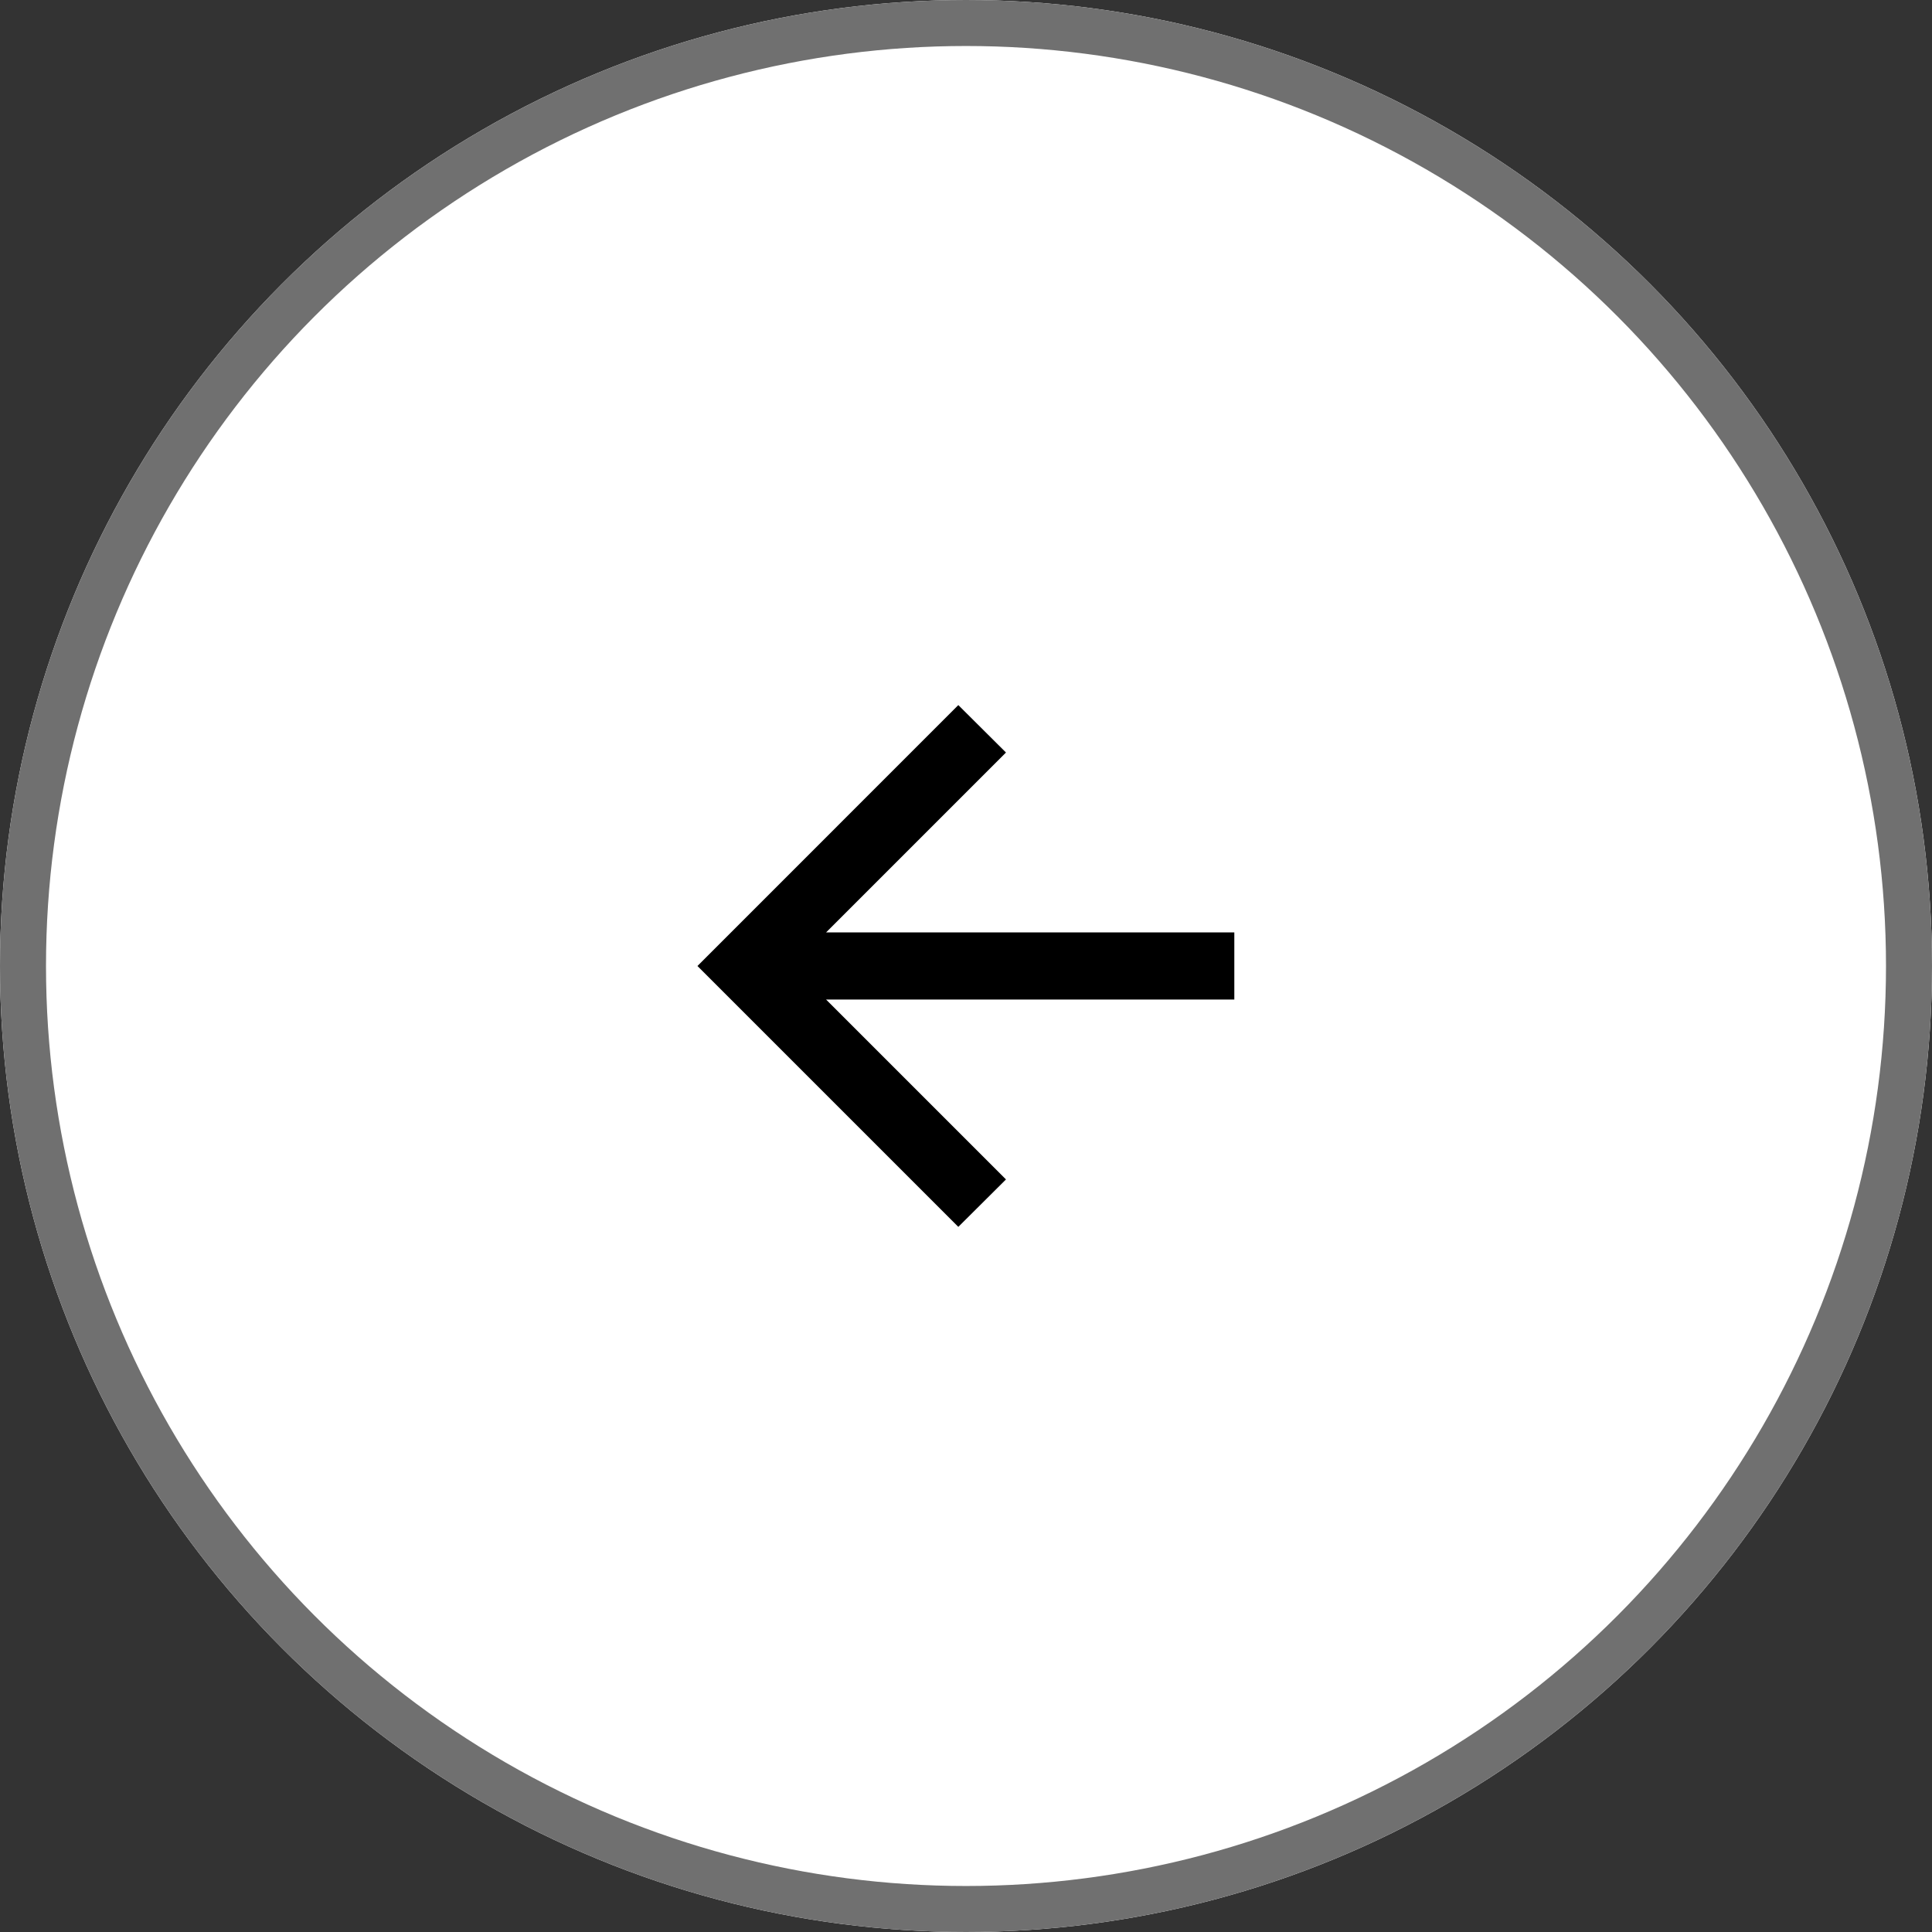
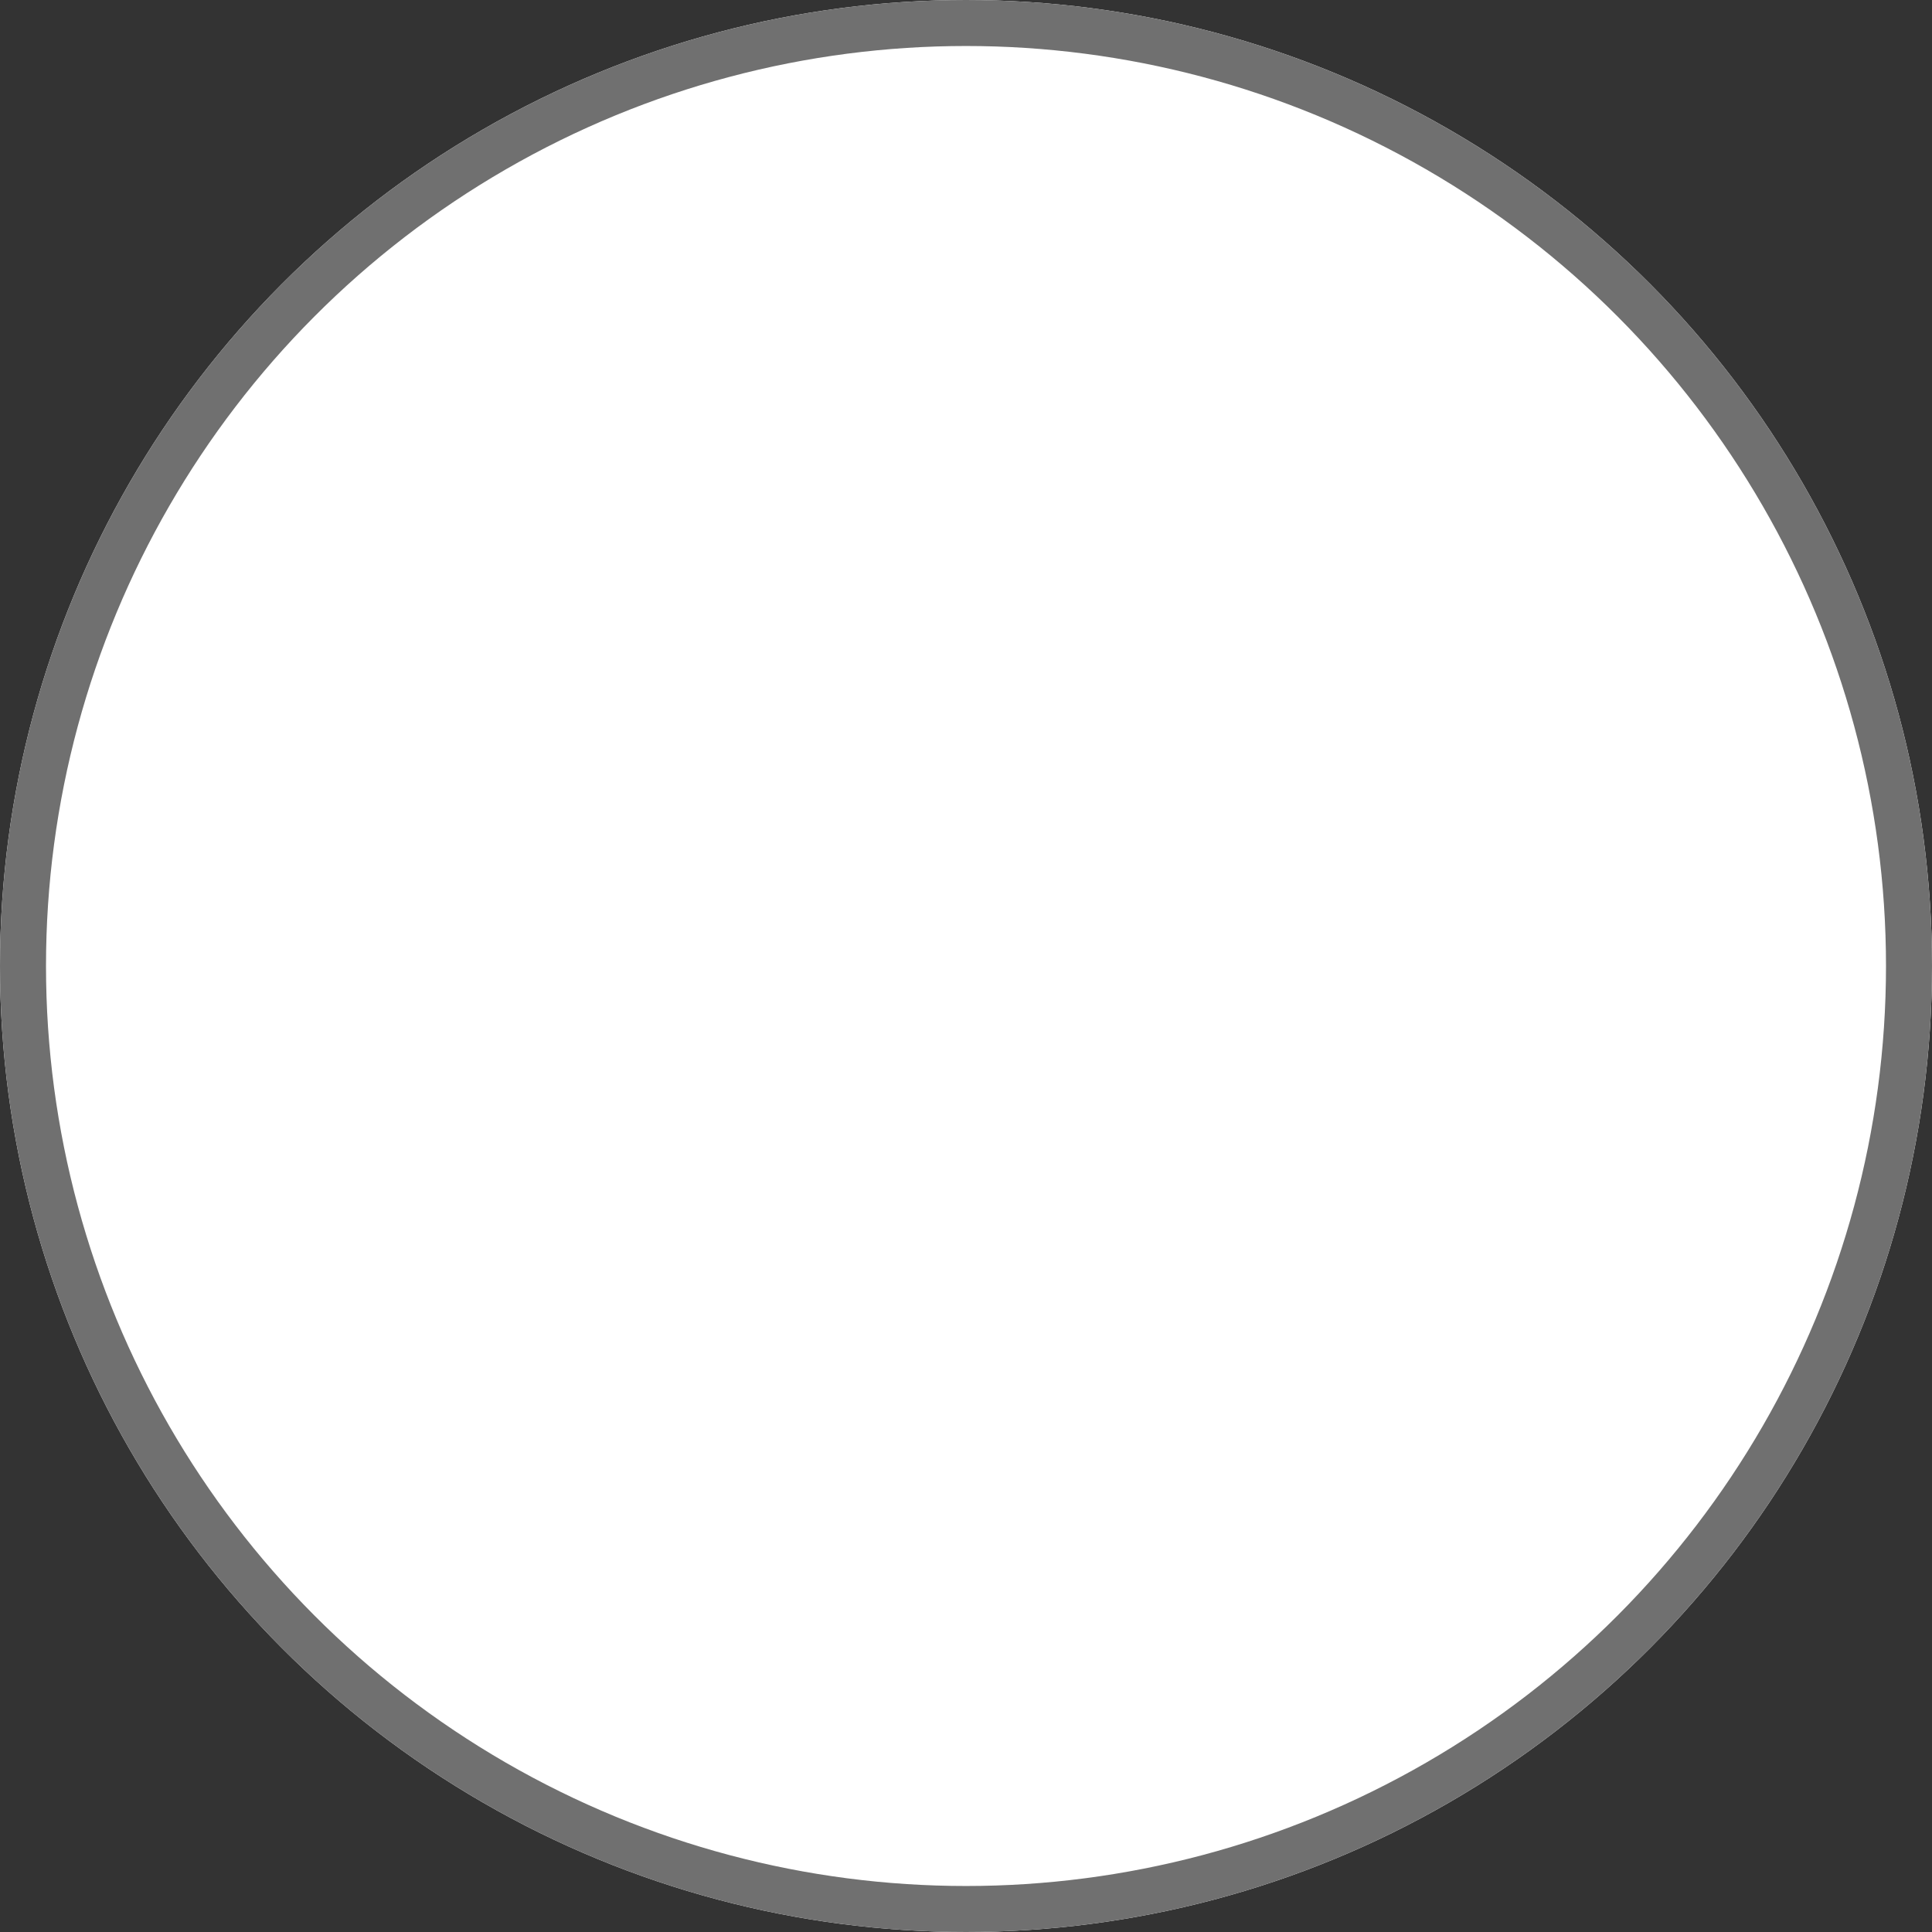
<svg xmlns="http://www.w3.org/2000/svg" width="42" height="42" viewBox="0 0 42 42">
  <rect x="0" y="0" width="42" height="42" fill="#333333" stroke="none" />
  <g id="Group_40872" data-name="Group 40872" transform="translate(-100 -137)">
    <g id="Ellipse_207" data-name="Ellipse 207" transform="translate(100 137)" fill="#fff" stroke="#707070" stroke-width="1">
      <circle cx="21" cy="21" r="21" stroke="none" />
      <circle cx="21" cy="21" r="20.5" fill="none" />
    </g>
    <g id="arrow-right-line_1_" data-name="arrow-right-line (1)" transform="translate(129.75 166.75) rotate(180)">
-       <path id="Path_7331" data-name="Path 7331" d="M0,0H17.5V17.5H0Z" fill="none" />
-       <path id="Path_7332" data-name="Path 7332" d="M12.875,9.164,8.964,5.253,10,4.222l5.671,5.671L10,15.565,8.964,14.534l3.911-3.911H4V9.164Z" transform="translate(-1.083 -1.143)" />
-     </g>
+       </g>
  </g>
</svg>